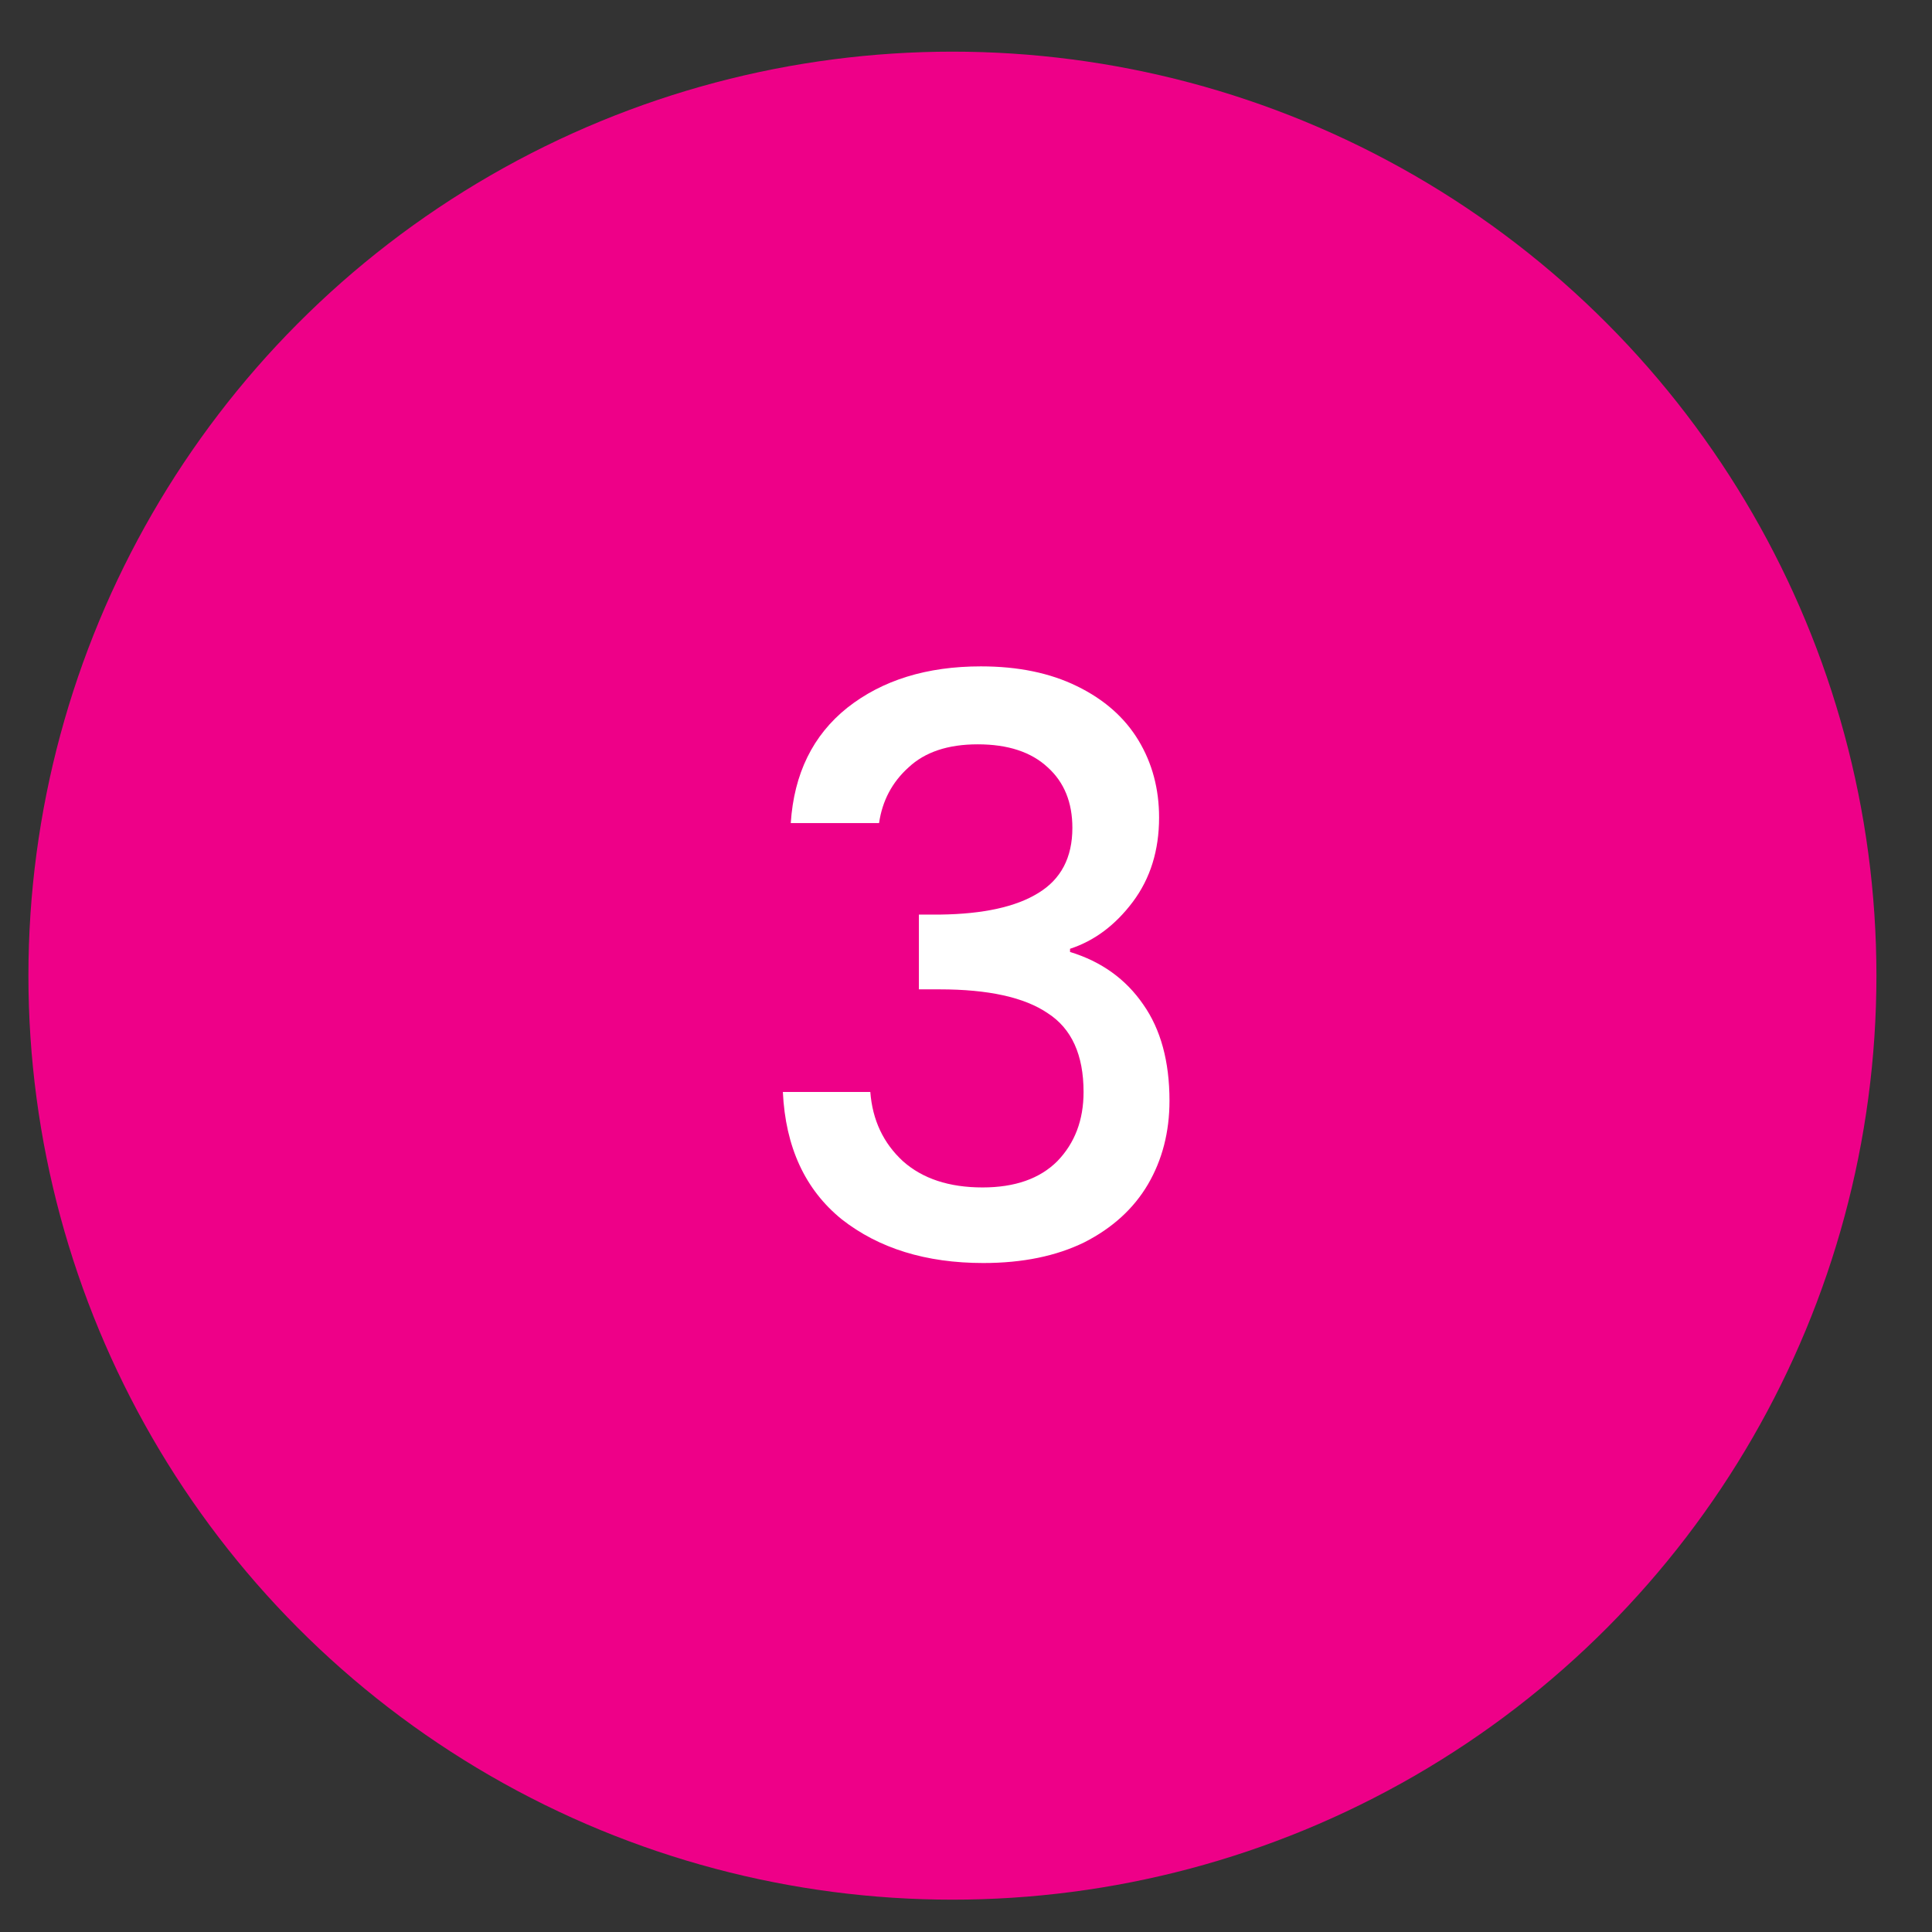
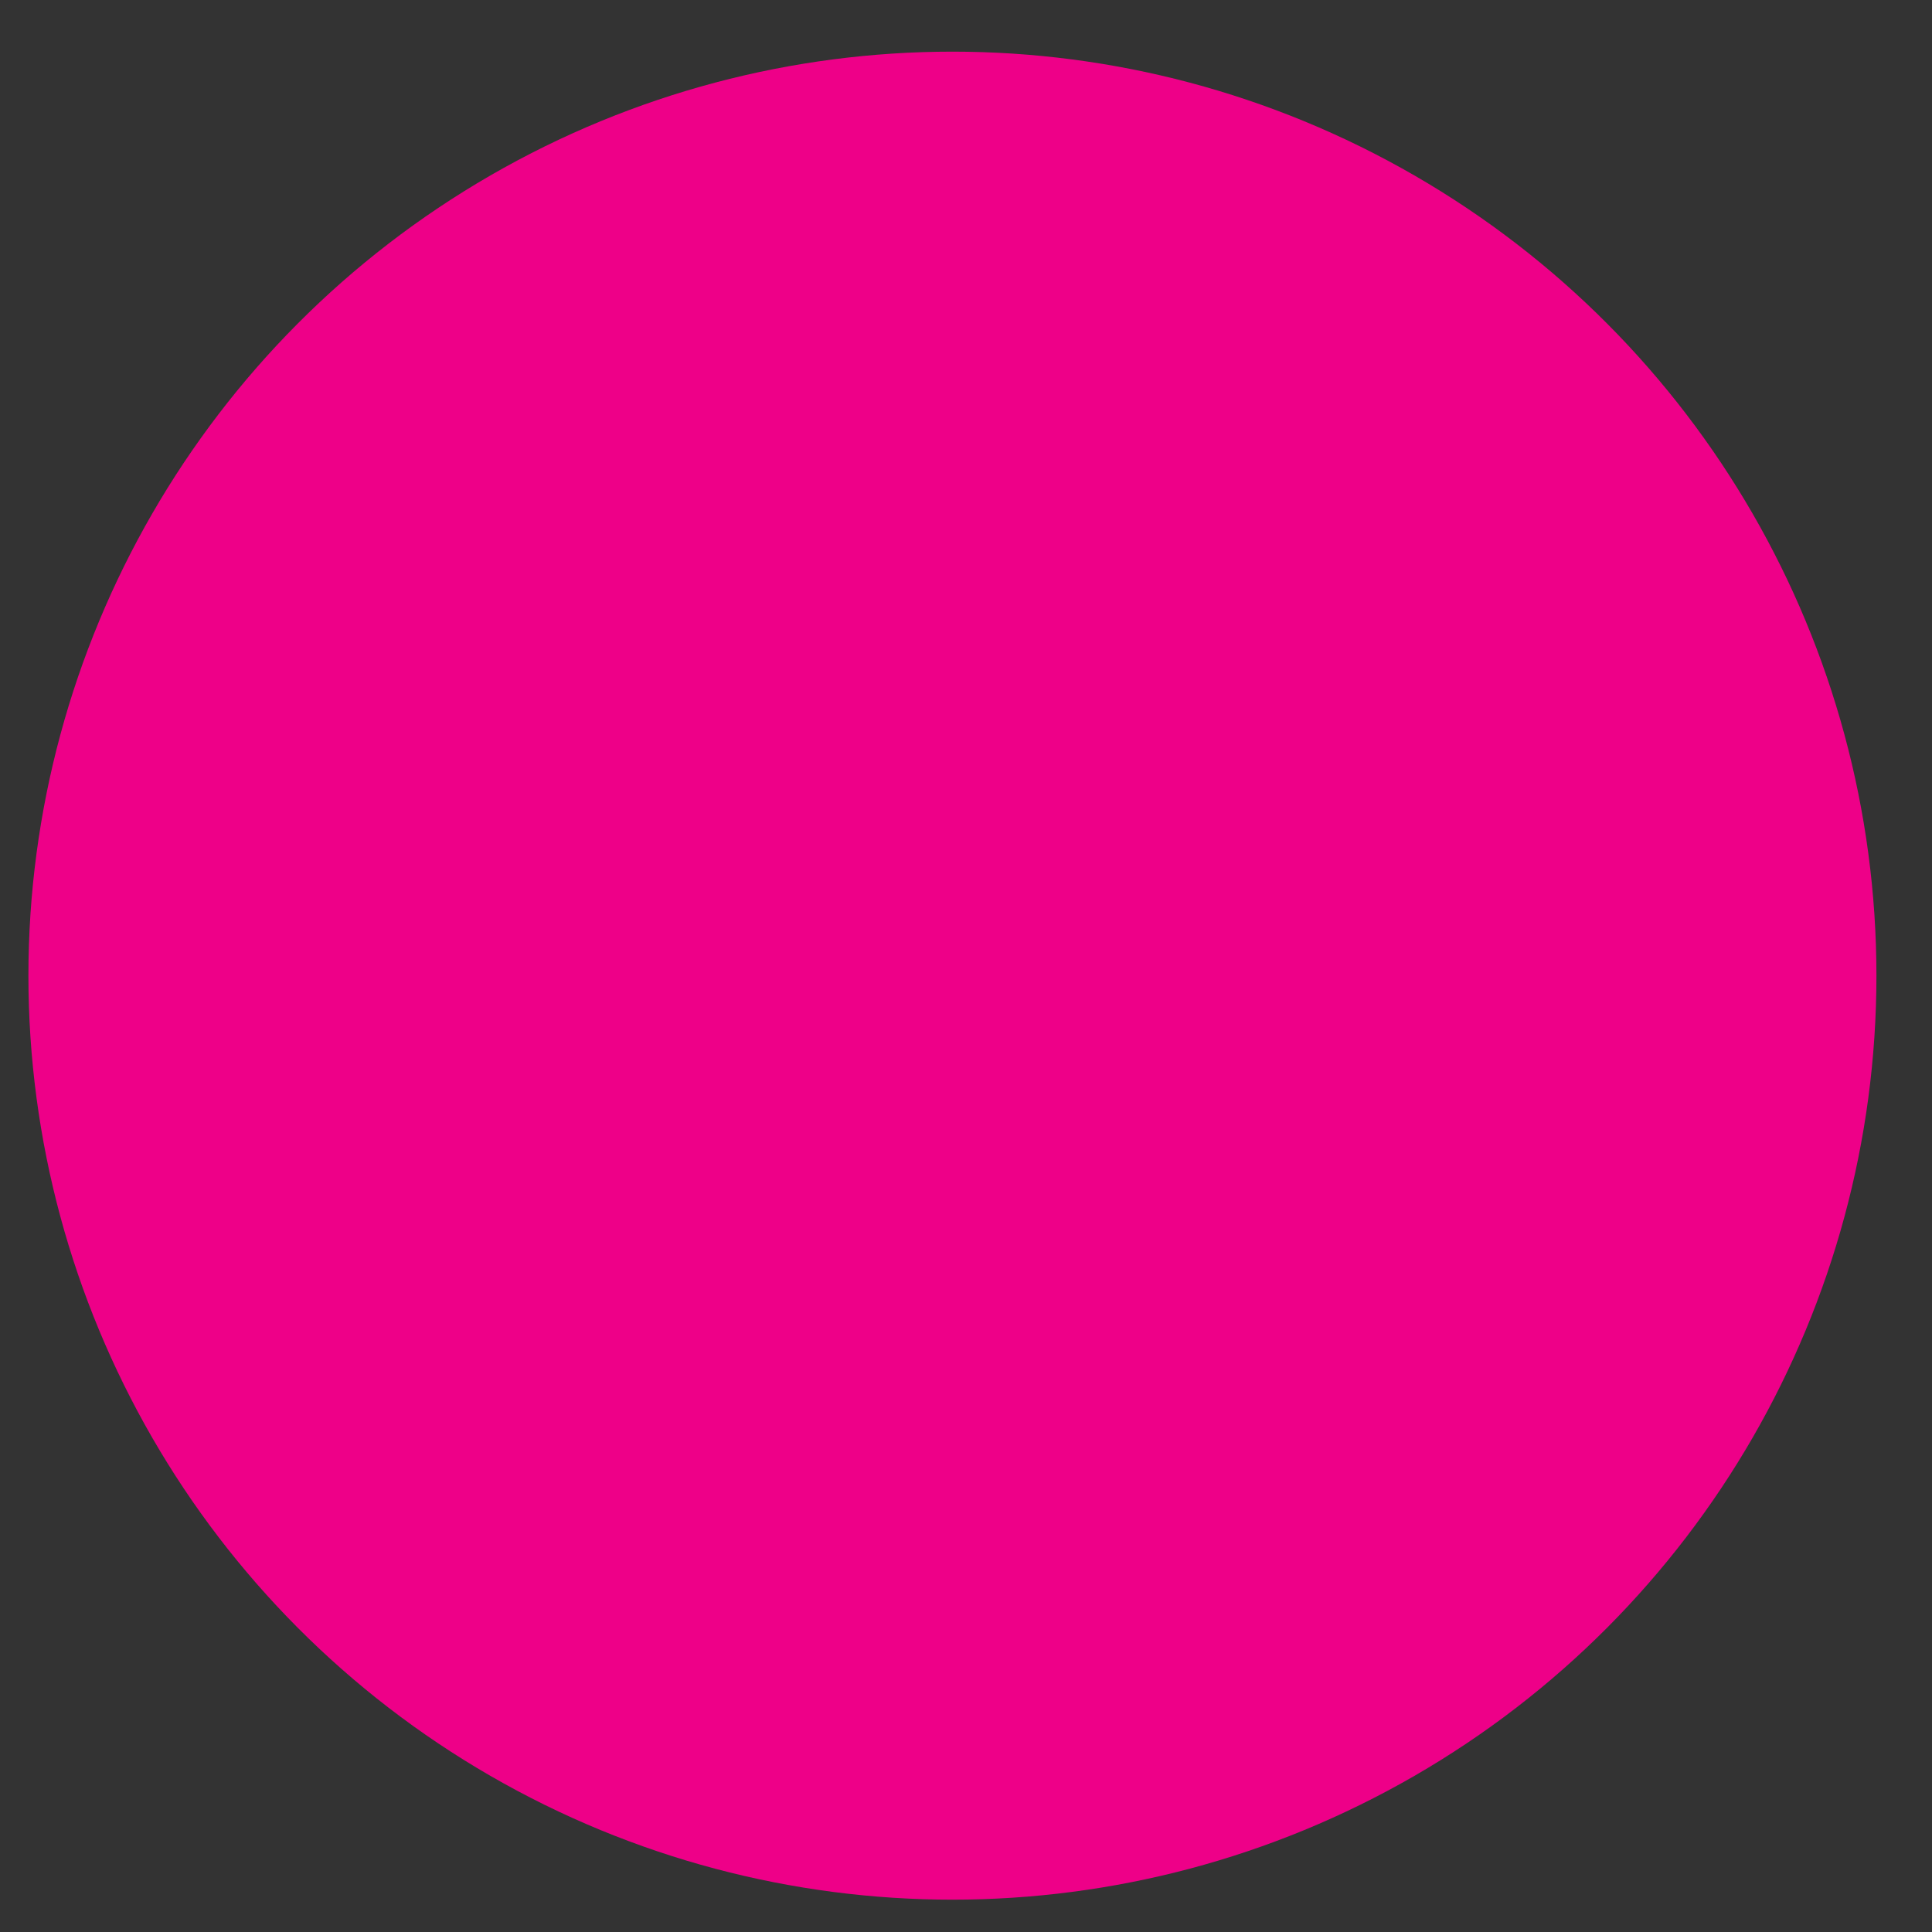
<svg xmlns="http://www.w3.org/2000/svg" width="34" height="34" viewBox="0 0 34 34" fill="none">
  <rect x="0" y="0" width="34" height="34" fill="#333333" stroke="none" />
  <circle cx="16.761" cy="17.17" r="16.261" fill="#EE0088" />
-   <path d="M13.916 14.485C13.973 13.617 14.304 12.94 14.911 12.455C15.527 11.969 16.311 11.727 17.262 11.727C17.916 11.727 18.48 11.843 18.956 12.077C19.433 12.31 19.792 12.627 20.035 13.029C20.277 13.43 20.398 13.883 20.398 14.387C20.398 14.965 20.244 15.46 19.936 15.871C19.628 16.281 19.26 16.557 18.831 16.697V16.753C19.381 16.921 19.811 17.229 20.119 17.677C20.427 18.115 20.581 18.68 20.581 19.371C20.581 19.921 20.454 20.411 20.203 20.841C19.951 21.27 19.577 21.611 19.082 21.863C18.588 22.105 17.995 22.227 17.305 22.227C16.297 22.227 15.466 21.97 14.812 21.457C14.168 20.934 13.823 20.187 13.777 19.217H15.316C15.354 19.711 15.545 20.117 15.89 20.435C16.236 20.743 16.703 20.897 17.291 20.897C17.86 20.897 18.299 20.743 18.607 20.435C18.915 20.117 19.069 19.711 19.069 19.217C19.069 18.563 18.858 18.101 18.439 17.831C18.028 17.551 17.393 17.411 16.535 17.411H16.171V16.095H16.549C17.305 16.085 17.878 15.959 18.27 15.717C18.672 15.474 18.872 15.091 18.872 14.569C18.872 14.121 18.728 13.766 18.439 13.505C18.149 13.234 17.738 13.099 17.206 13.099C16.684 13.099 16.278 13.234 15.989 13.505C15.699 13.766 15.527 14.093 15.47 14.485H13.916Z" fill="white" />
</svg>